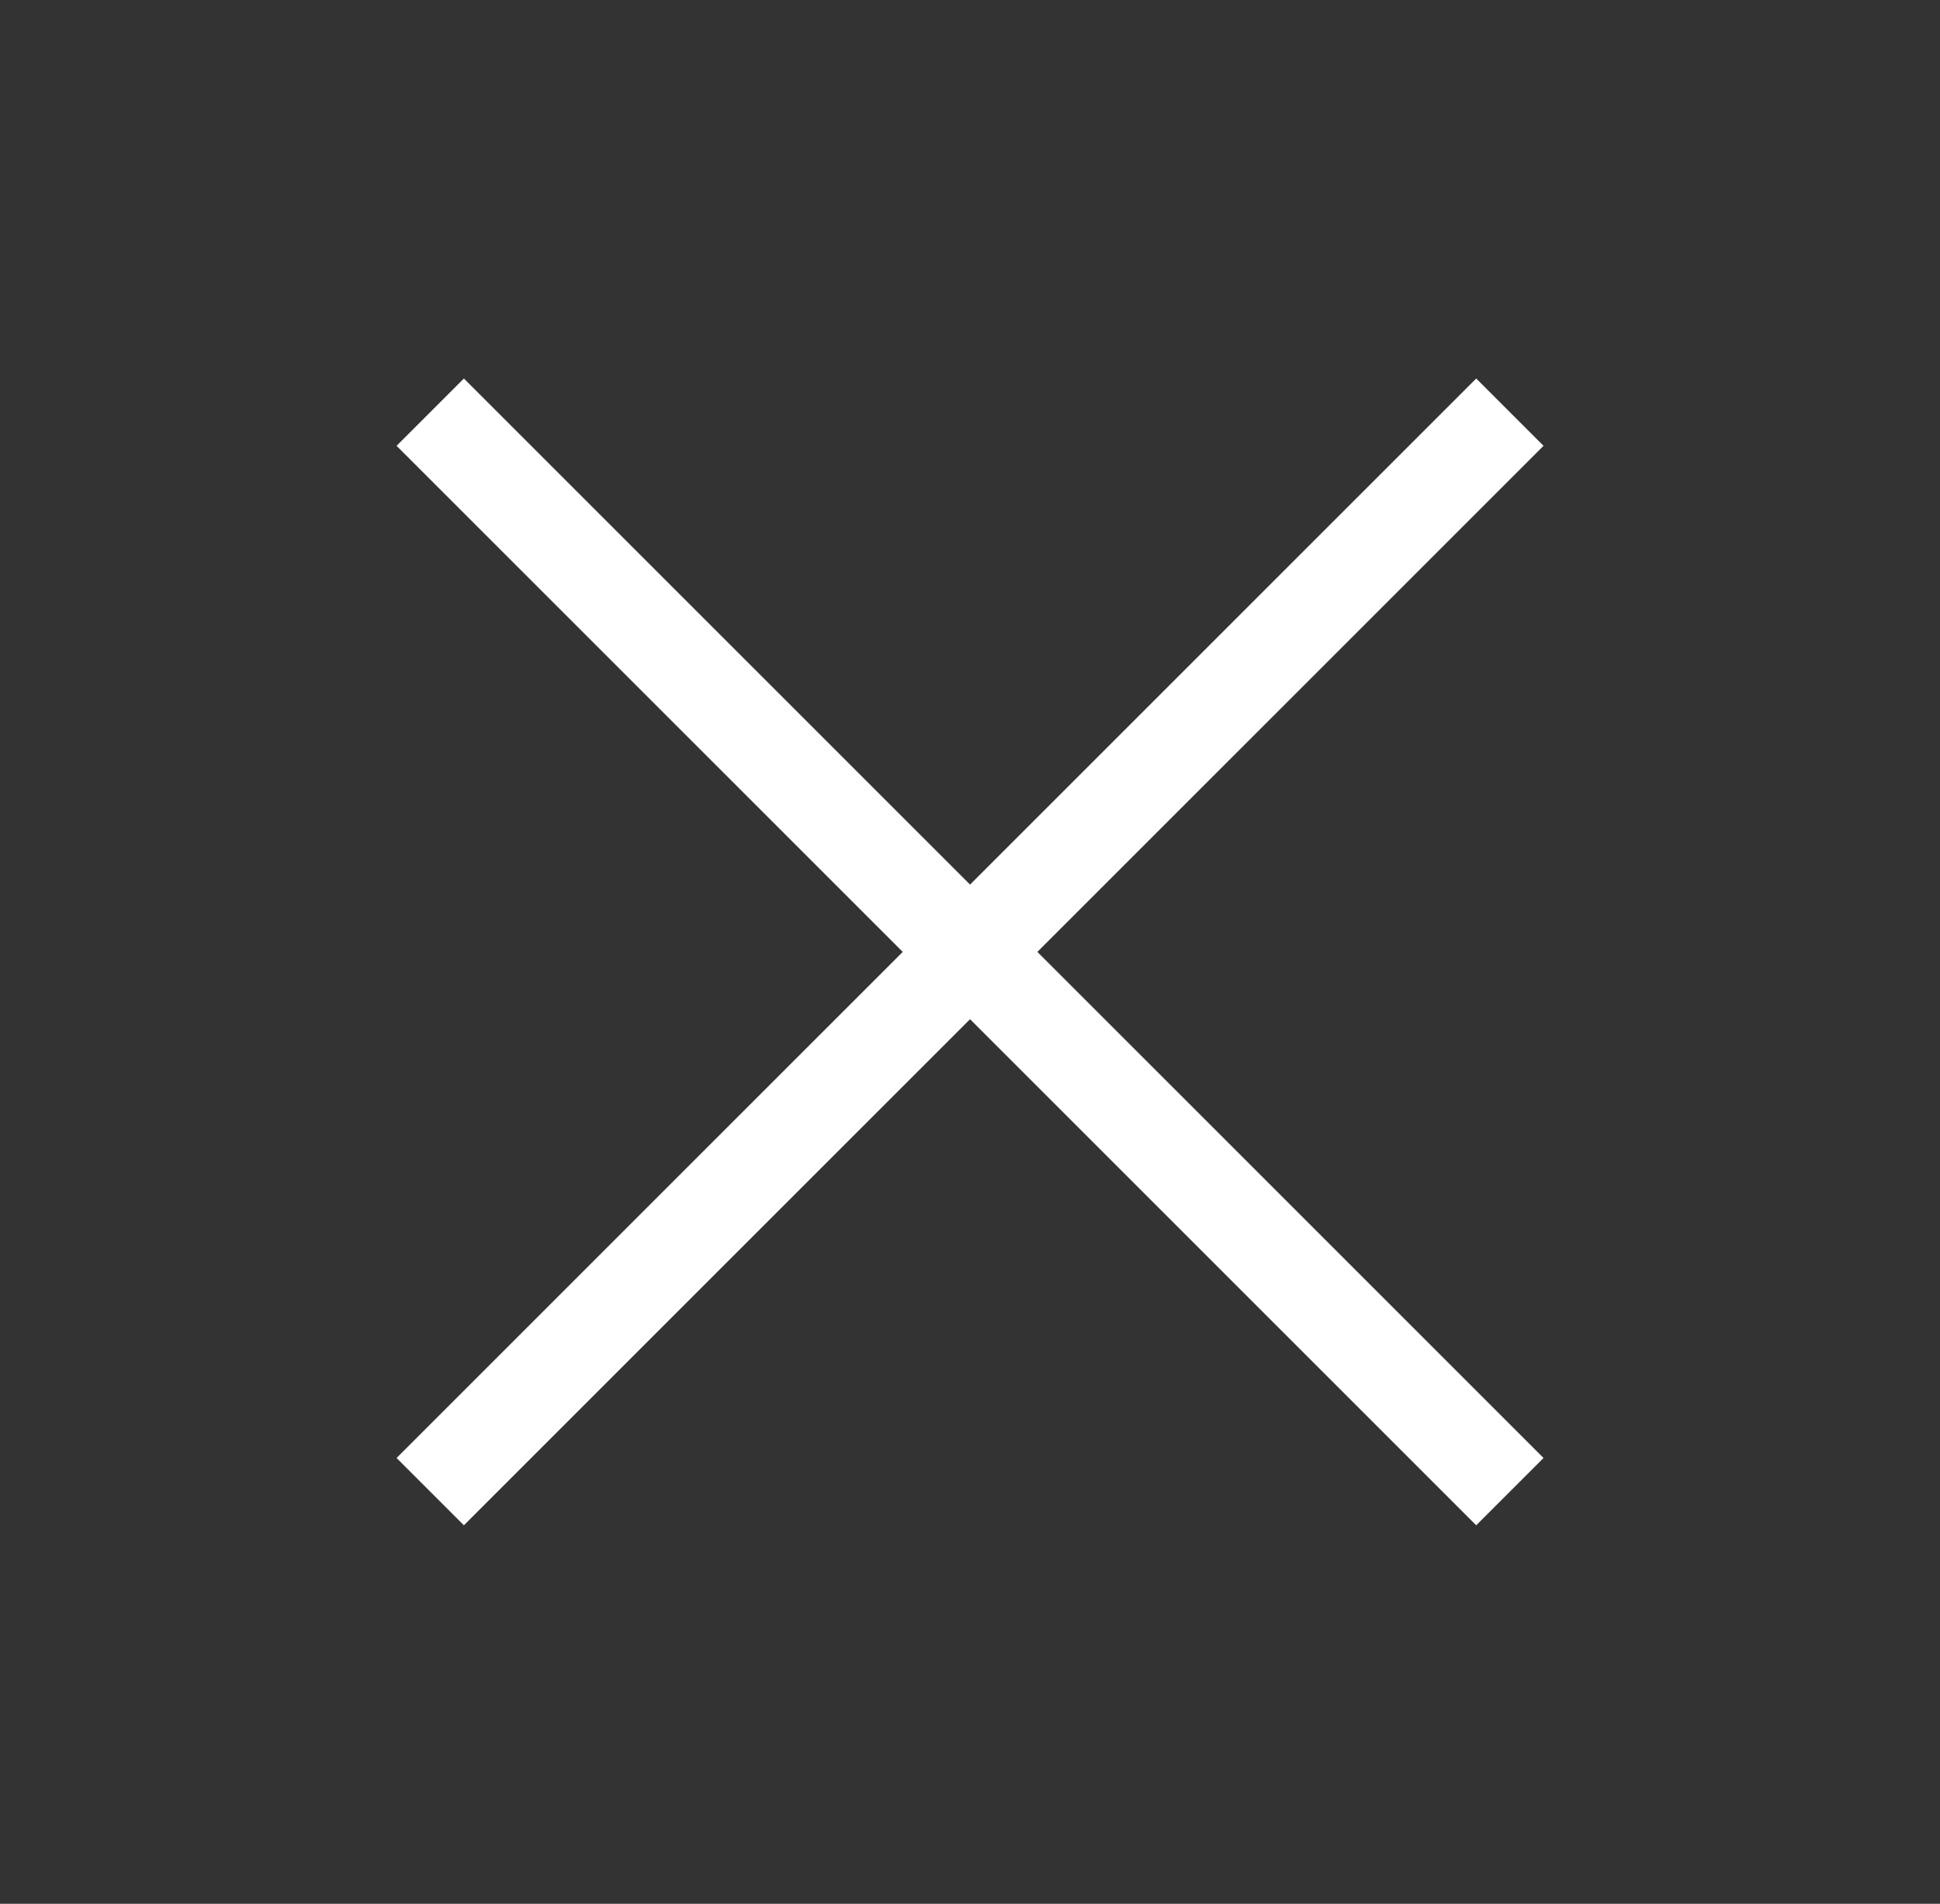
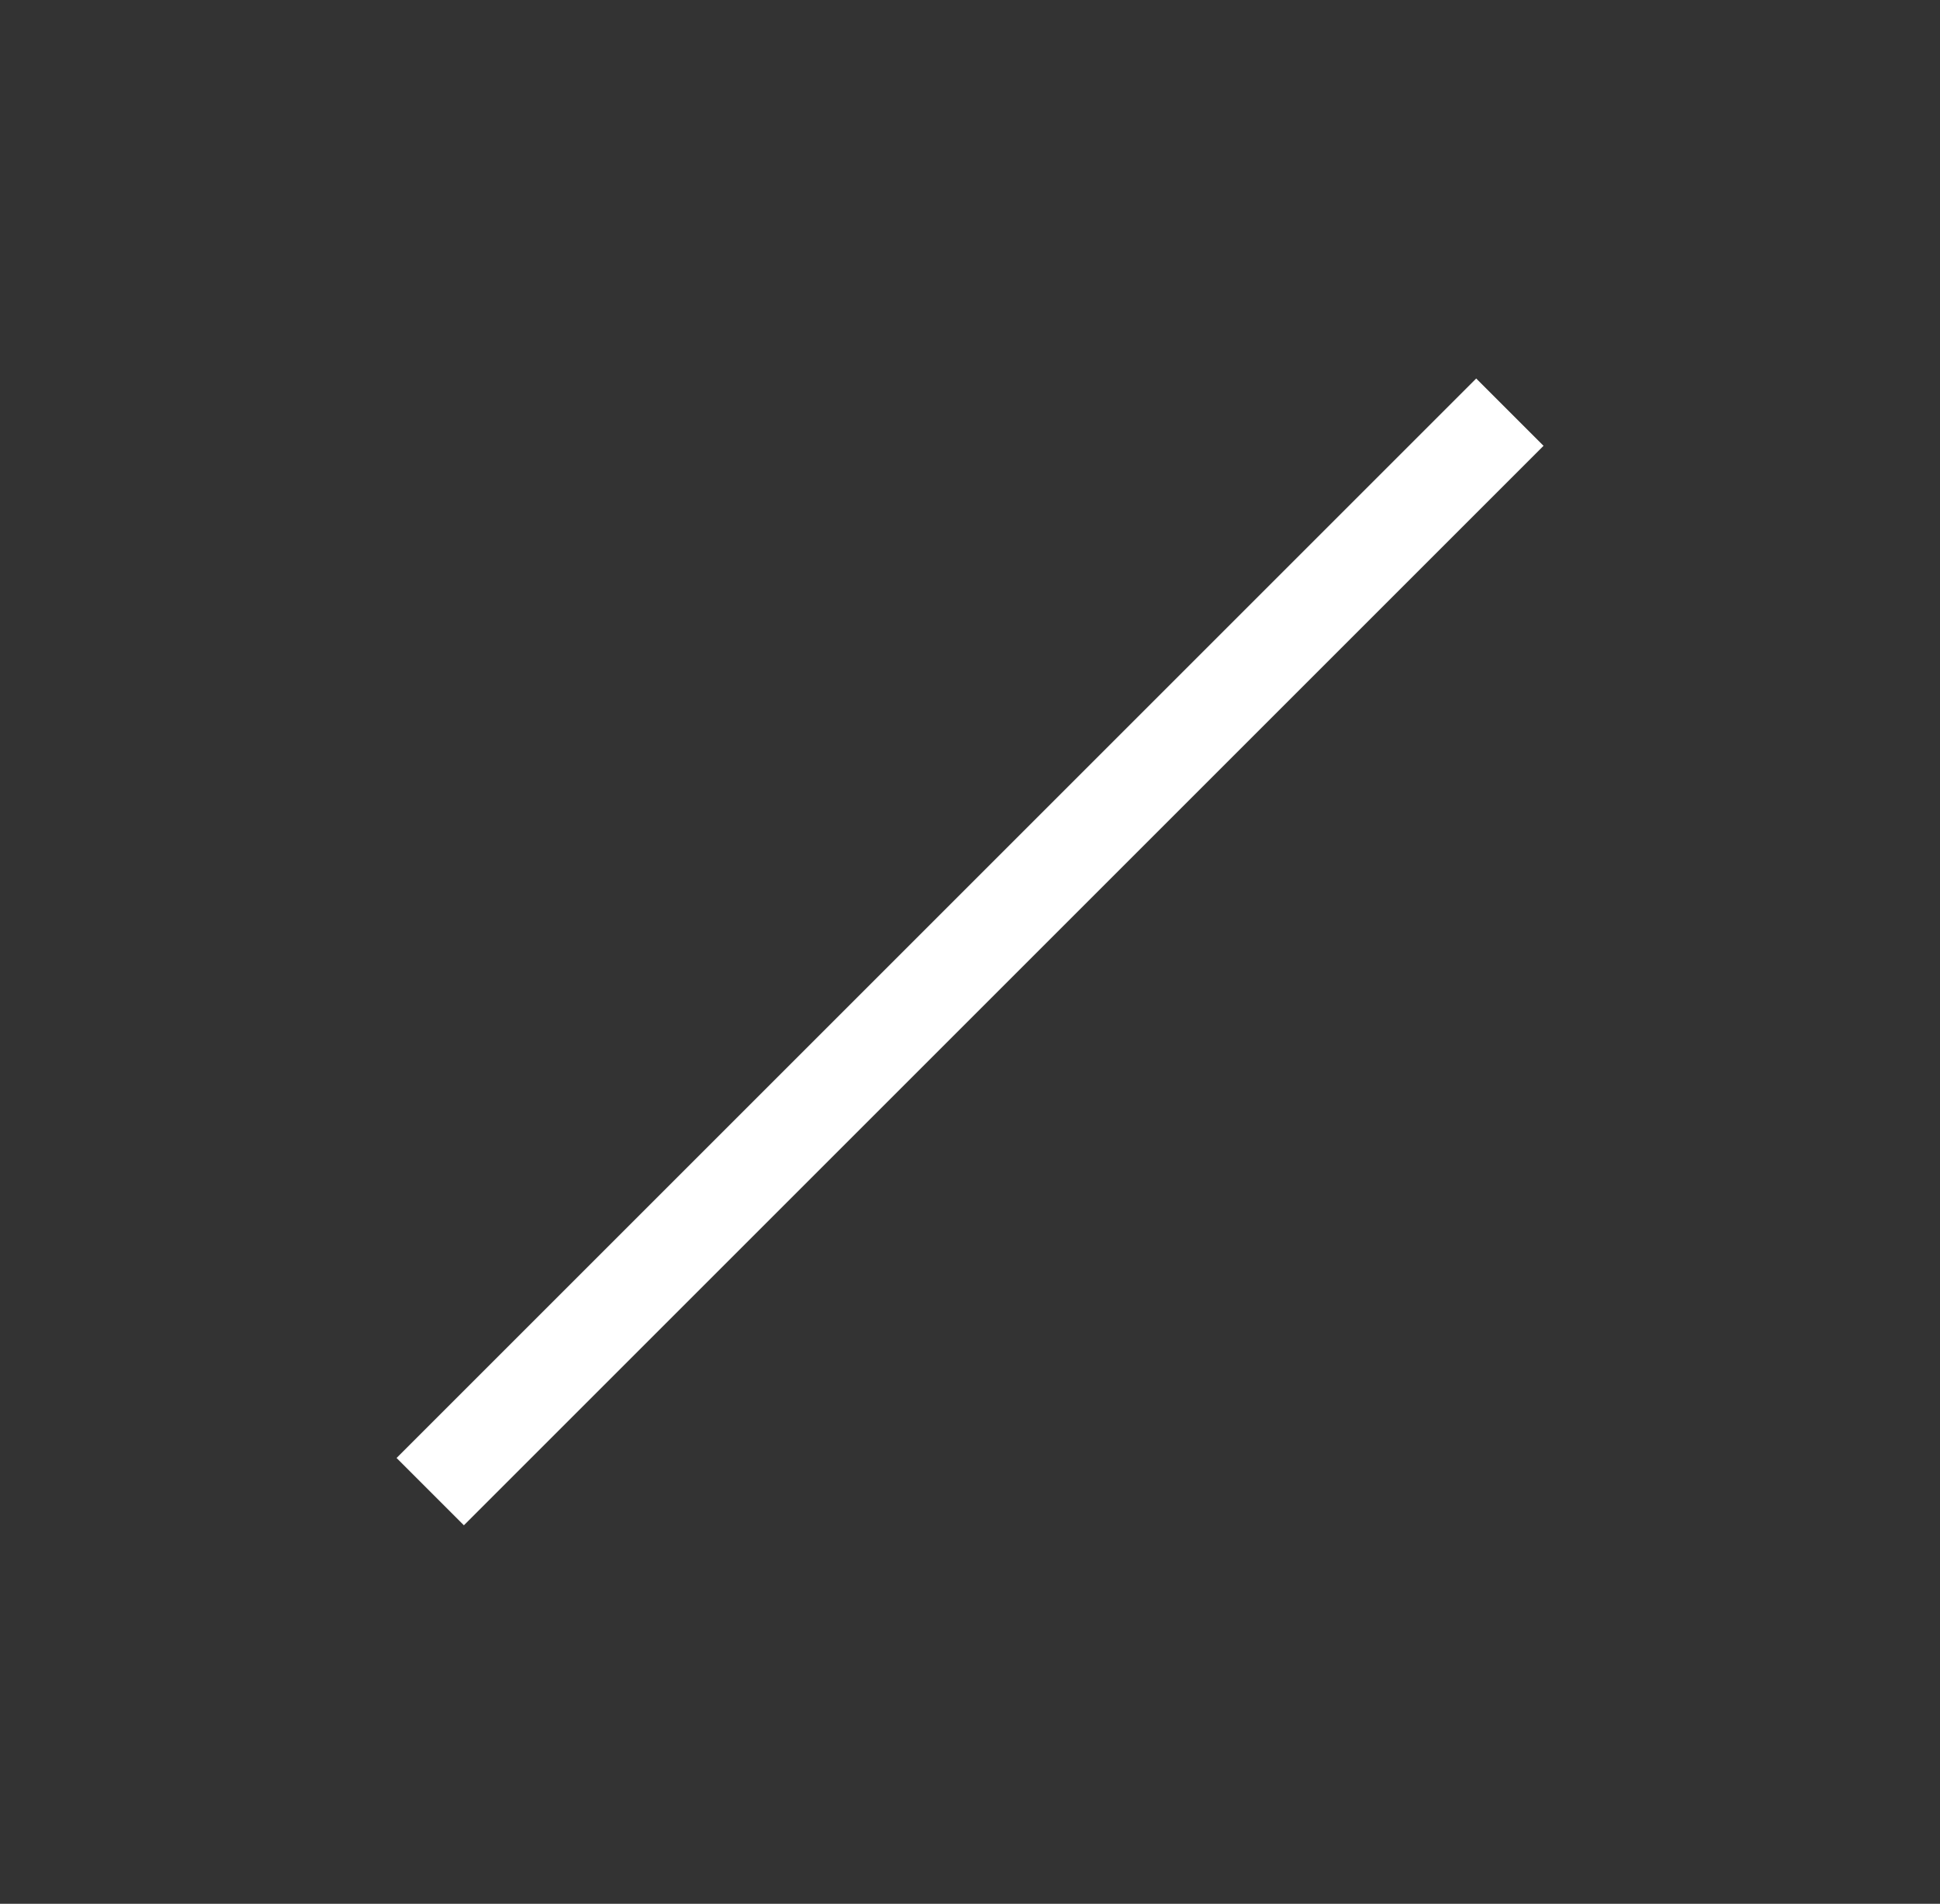
<svg xmlns="http://www.w3.org/2000/svg" id="Pictos" viewBox="0 0 203.77 200">
  <rect x="0" y="0" width="203.77" height="200" fill="#333333" stroke="none" />
  <defs>
    <style>
      .cls-1 {
        fill: none;
        stroke: #fff;
        stroke-miterlimit: 10;
        stroke-width: 10px;
      }
    </style>
  </defs>
-   <line class="cls-1" x1="158.59" y1="156.7" x2="45.19" y2="43.3" />
  <line class="cls-1" x1="158.59" y1="43.3" x2="45.19" y2="156.7" />
</svg>